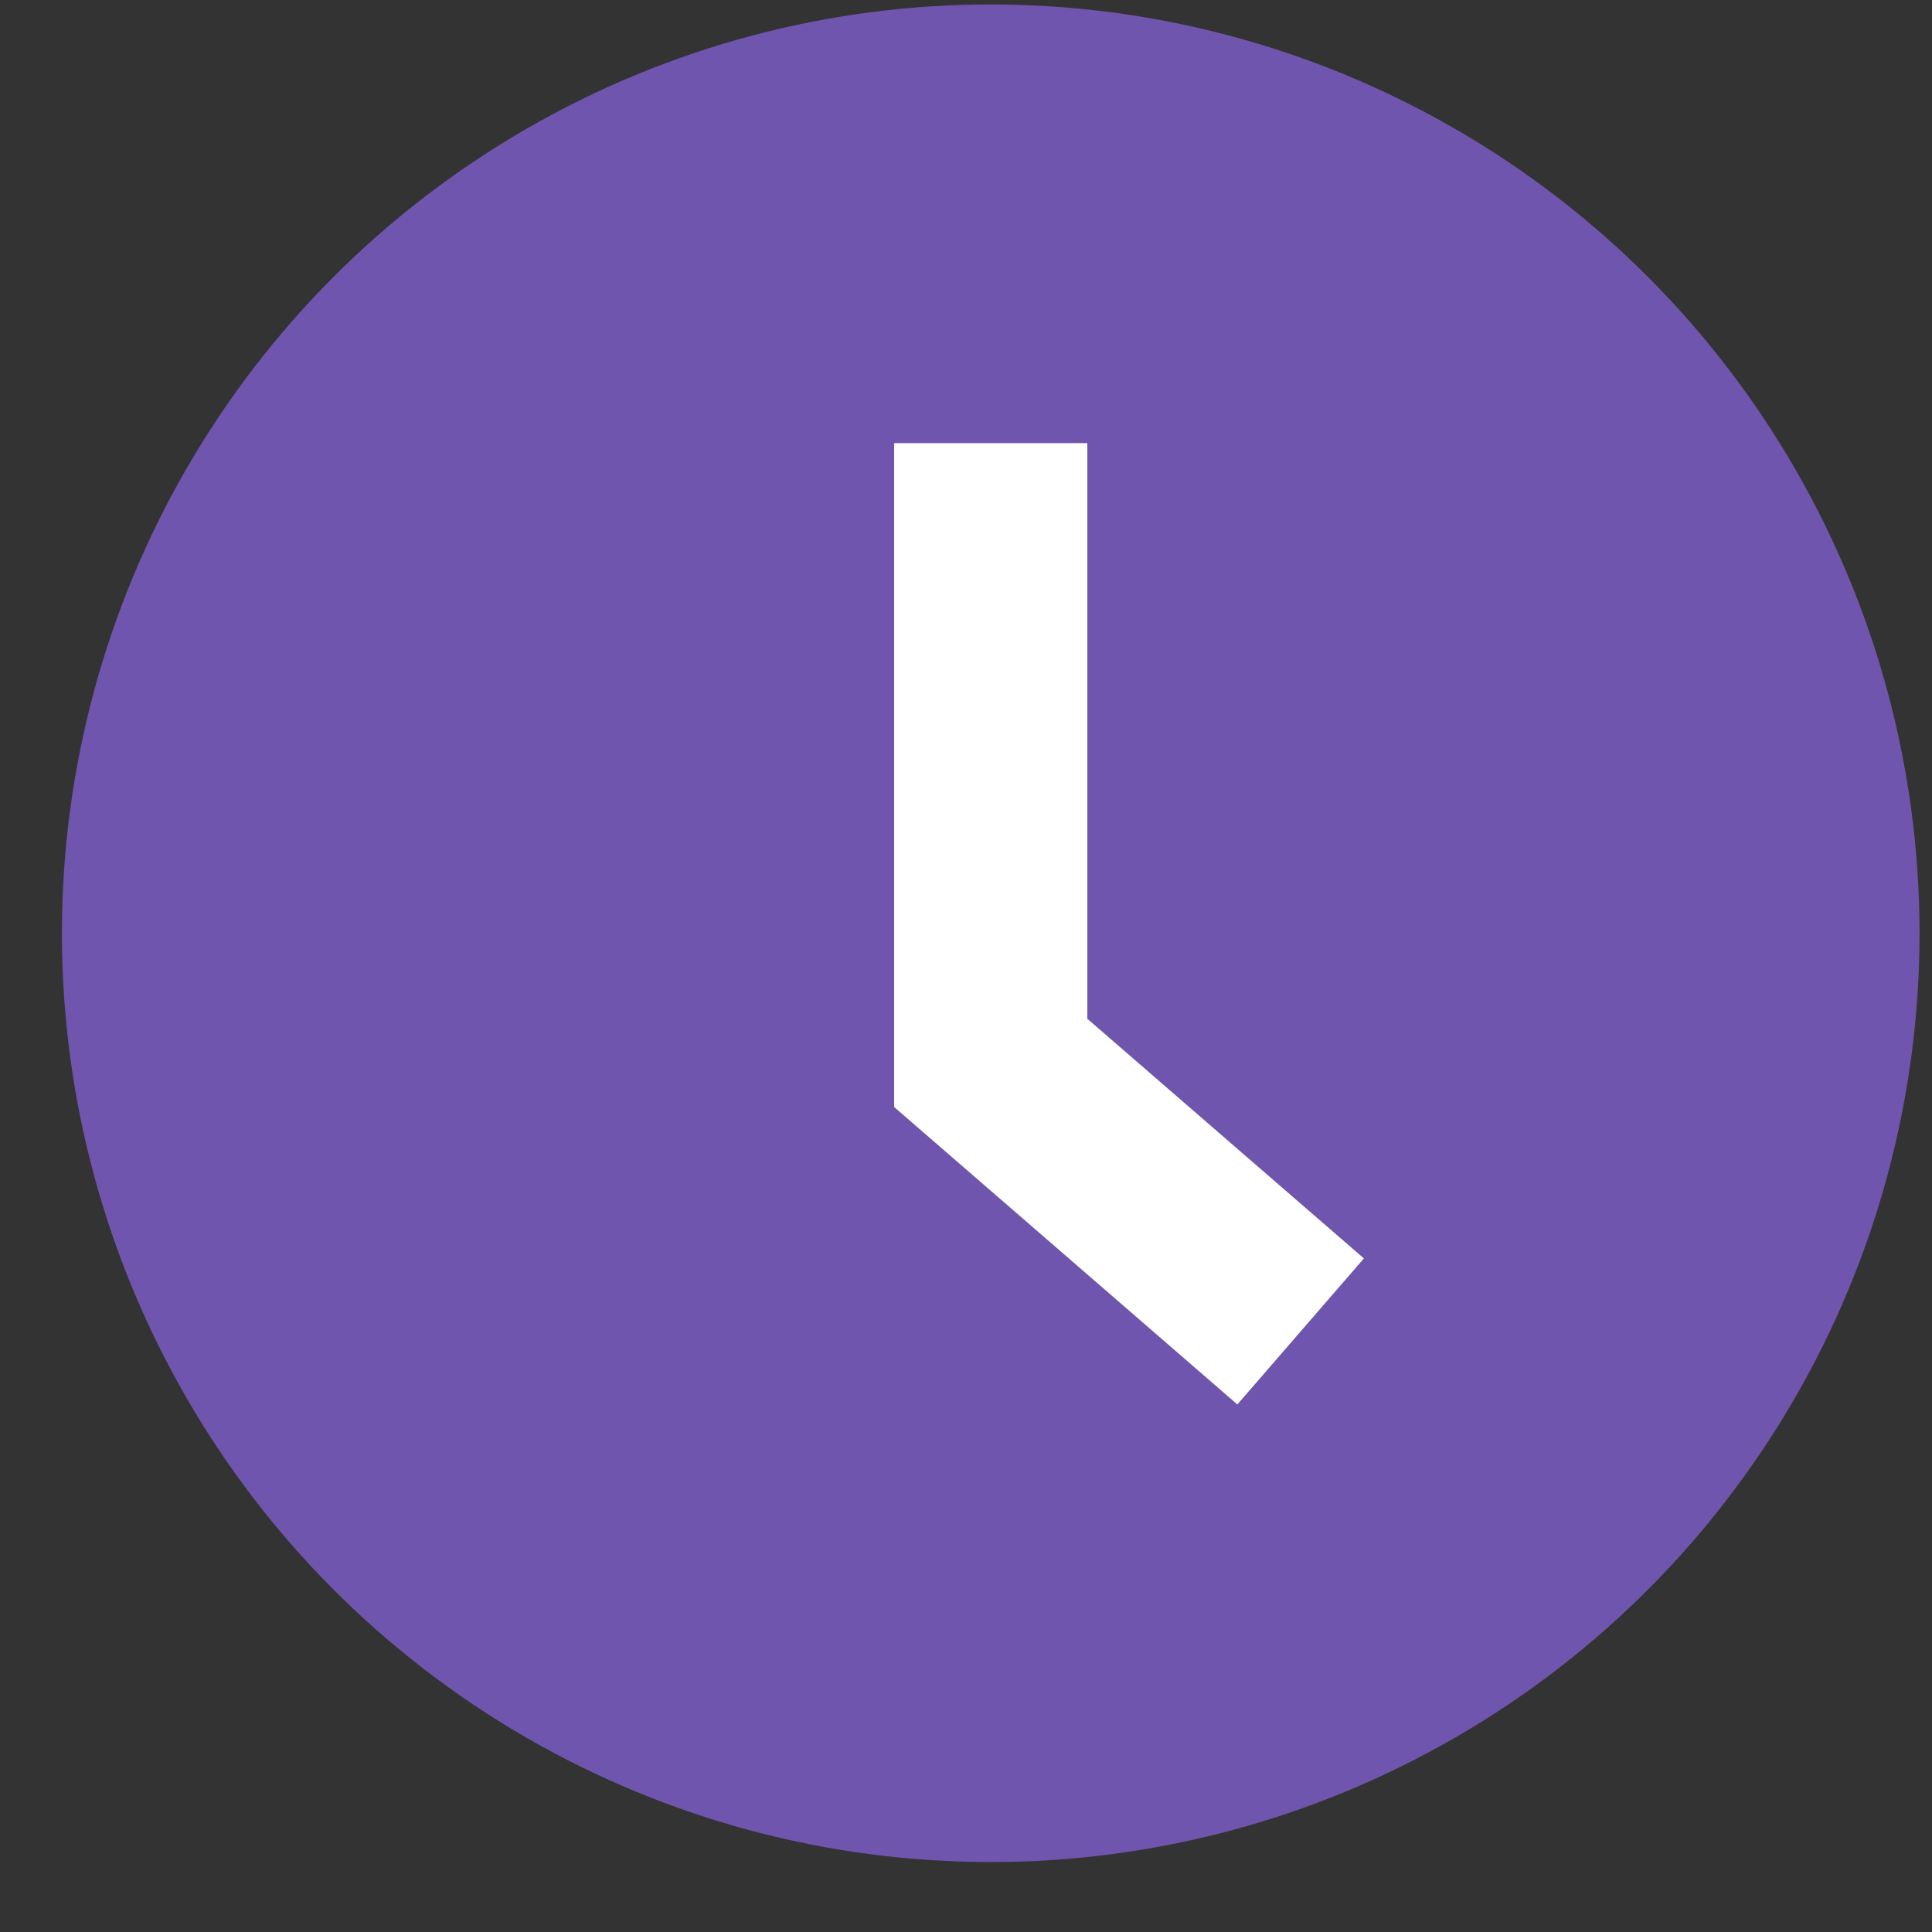
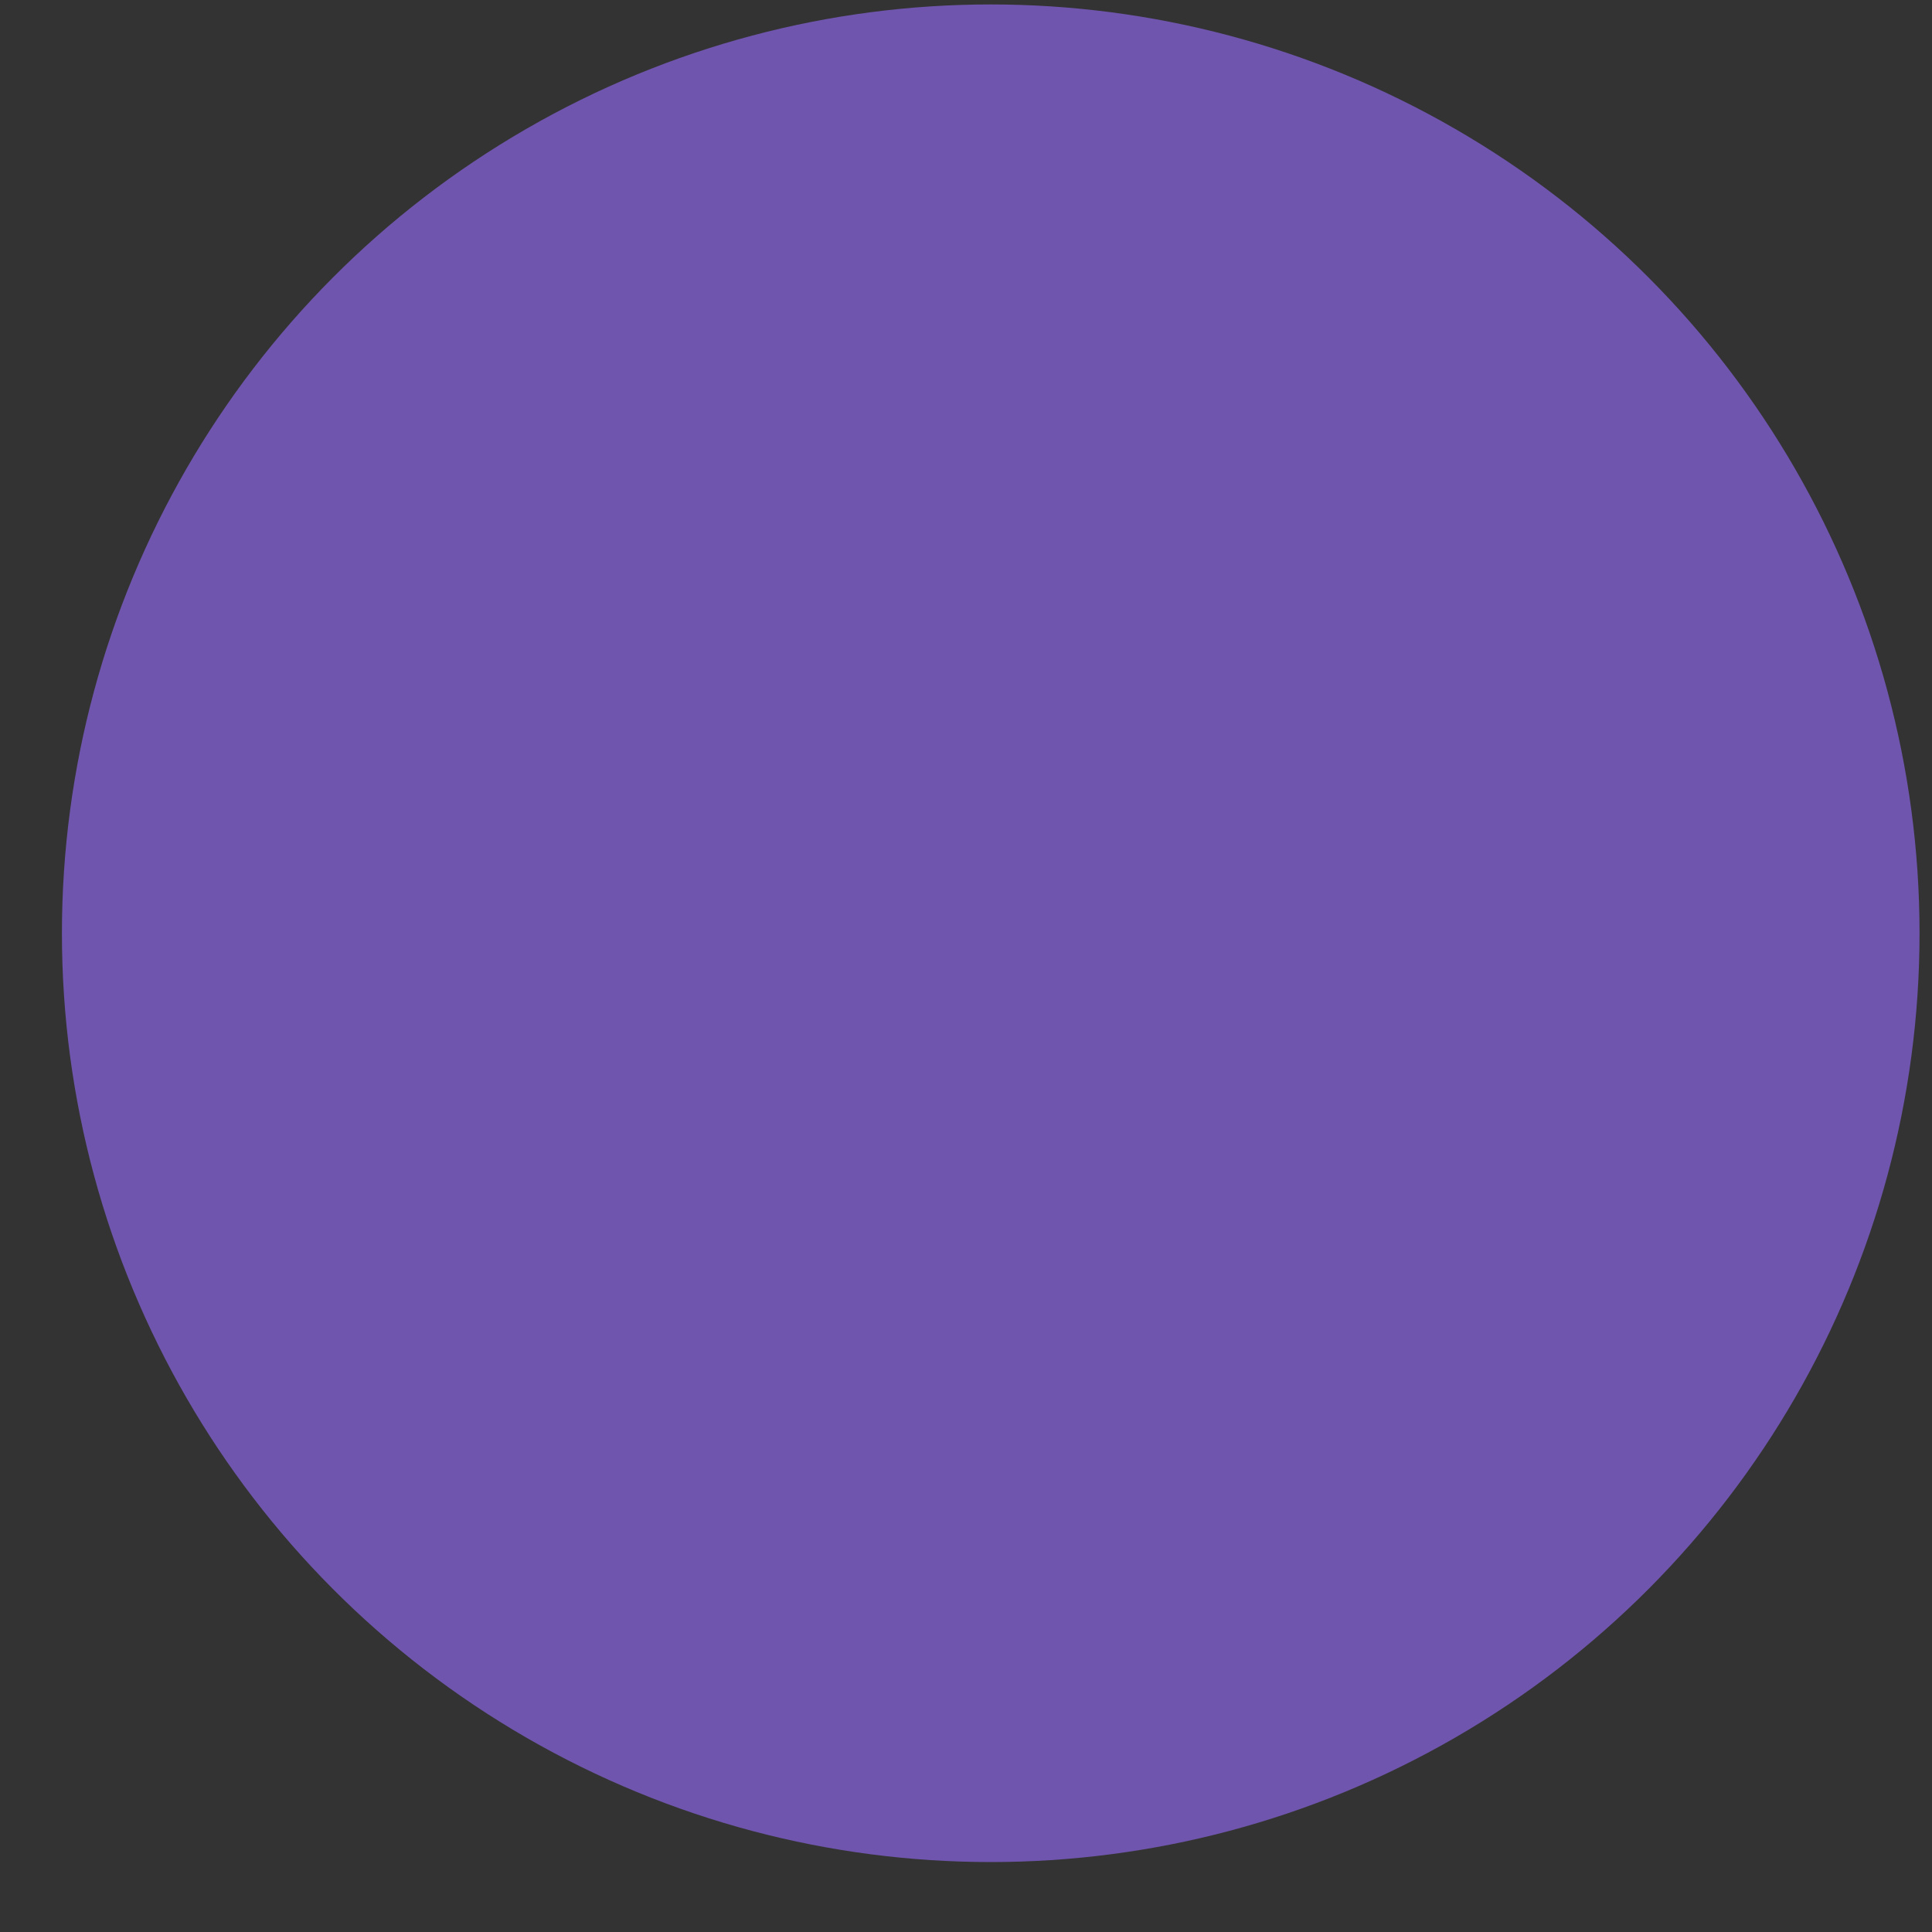
<svg xmlns="http://www.w3.org/2000/svg" width="20" height="20" viewBox="0 0 20 20" fill="none">
  <rect x="0" y="0" width="20" height="20" fill="#333333" stroke="none" />
  <circle cx="10.256" cy="9.661" r="9.615" fill="#6F55AD" />
-   <path d="M10.256 4.587V11.003L13.464 13.783" stroke="white" stroke-width="2" />
</svg>